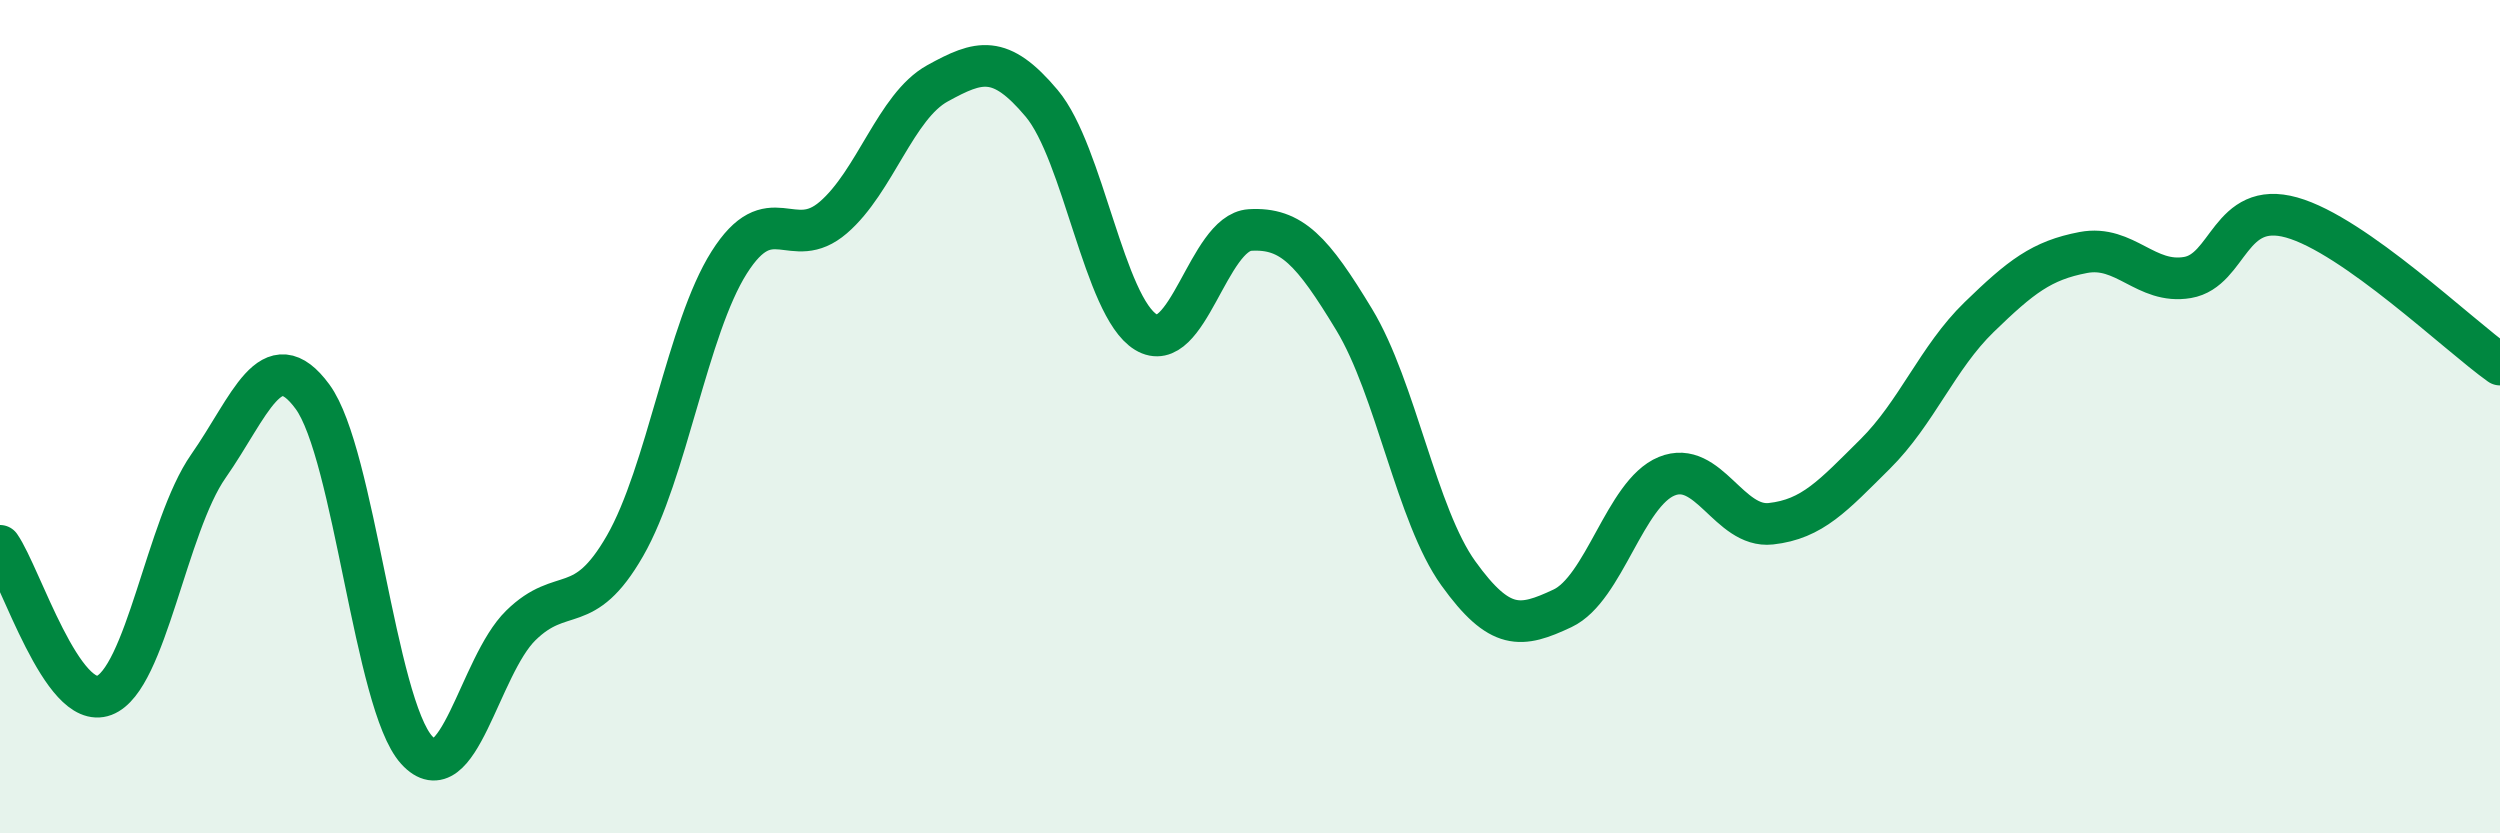
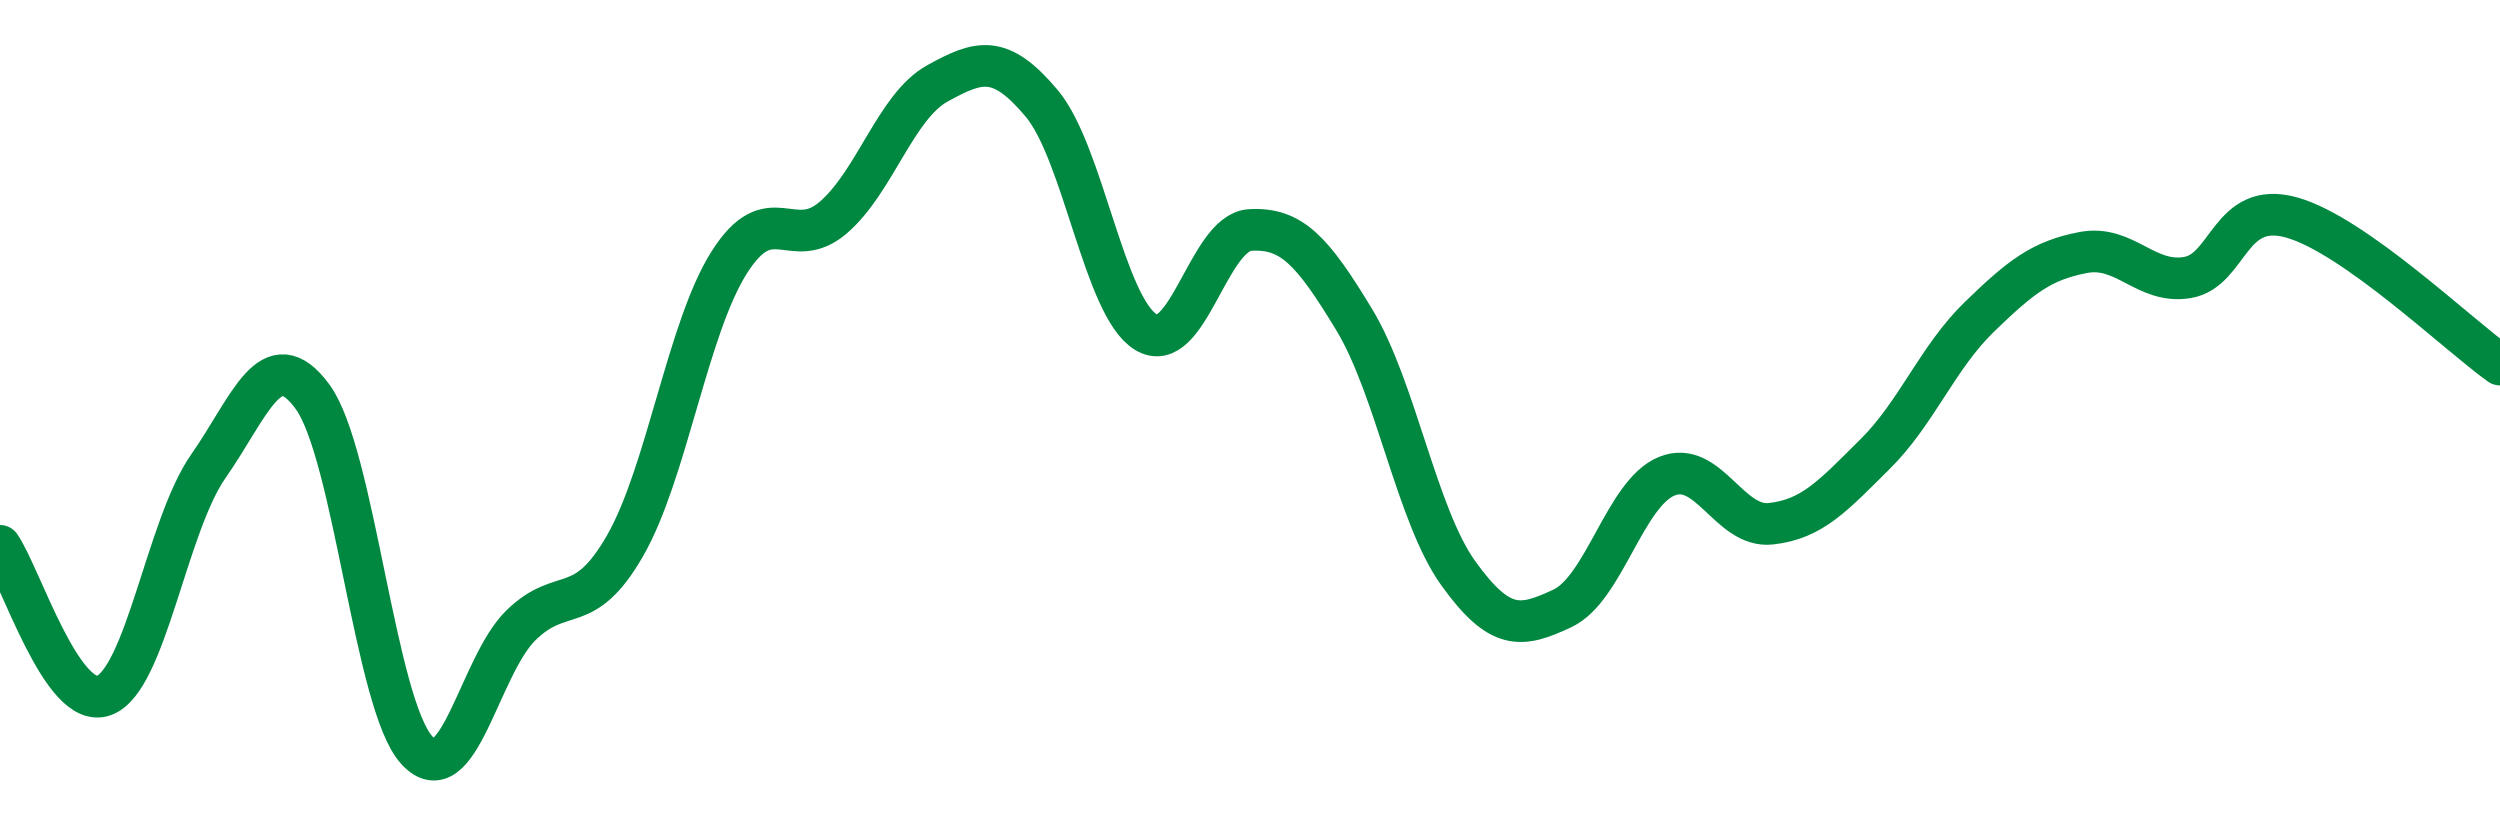
<svg xmlns="http://www.w3.org/2000/svg" width="60" height="20" viewBox="0 0 60 20">
-   <path d="M 0,13.1 C 0.5,13.82 1.5,17.07 2.5,16.69 C 3.5,16.31 4,12.62 5,11.19 C 6,9.76 6.5,8.16 7.5,9.52 C 8.5,10.88 9,16.9 10,18 C 11,19.1 11.5,15.99 12.5,15.01 C 13.5,14.03 14,14.84 15,13.1 C 16,11.36 16.5,7.88 17.5,6.3 C 18.5,4.72 19,6.08 20,5.22 C 21,4.36 21.5,2.55 22.5,2 C 23.5,1.45 24,1.29 25,2.48 C 26,3.67 26.5,7.36 27.5,7.97 C 28.5,8.58 29,5.58 30,5.52 C 31,5.46 31.5,6.02 32.5,7.67 C 33.5,9.32 34,12.37 35,13.76 C 36,15.15 36.5,15.07 37.5,14.6 C 38.5,14.13 39,11.84 40,11.43 C 41,11.02 41.5,12.68 42.5,12.57 C 43.5,12.46 44,11.89 45,10.9 C 46,9.91 46.5,8.58 47.5,7.61 C 48.5,6.64 49,6.25 50,6.06 C 51,5.87 51.5,6.83 52.5,6.66 C 53.5,6.49 53.5,4.8 55,5.22 C 56.5,5.64 59,8.04 60,8.75L60 20L0 20Z" fill="#008740" opacity="0.1" stroke-linecap="round" stroke-linejoin="round" />
  <path d="M 0,13.1 C 0.5,13.82 1.5,17.07 2.5,16.69 C 3.5,16.31 4,12.62 5,11.19 C 6,9.76 6.5,8.16 7.5,9.52 C 8.5,10.88 9,16.9 10,18 C 11,19.1 11.5,15.99 12.5,15.01 C 13.5,14.03 14,14.84 15,13.1 C 16,11.36 16.5,7.88 17.5,6.3 C 18.5,4.72 19,6.08 20,5.22 C 21,4.36 21.5,2.55 22.5,2 C 23.5,1.45 24,1.29 25,2.48 C 26,3.67 26.5,7.36 27.5,7.97 C 28.5,8.58 29,5.58 30,5.52 C 31,5.46 31.5,6.02 32.5,7.67 C 33.5,9.32 34,12.37 35,13.76 C 36,15.15 36.5,15.07 37.5,14.6 C 38.5,14.13 39,11.84 40,11.43 C 41,11.02 41.5,12.68 42.5,12.57 C 43.5,12.46 44,11.89 45,10.9 C 46,9.91 46.5,8.58 47.5,7.61 C 48.5,6.64 49,6.25 50,6.06 C 51,5.87 51.5,6.83 52.5,6.66 C 53.5,6.49 53.5,4.8 55,5.22 C 56.5,5.64 59,8.04 60,8.75" stroke="#008740" stroke-width="1" fill="none" stroke-linecap="round" stroke-linejoin="round" />
</svg>